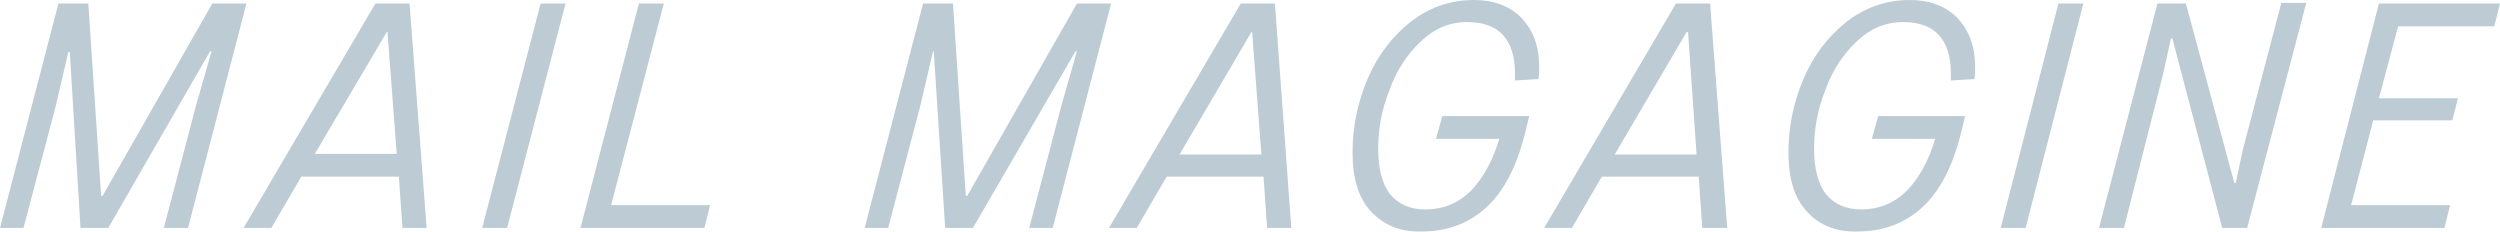
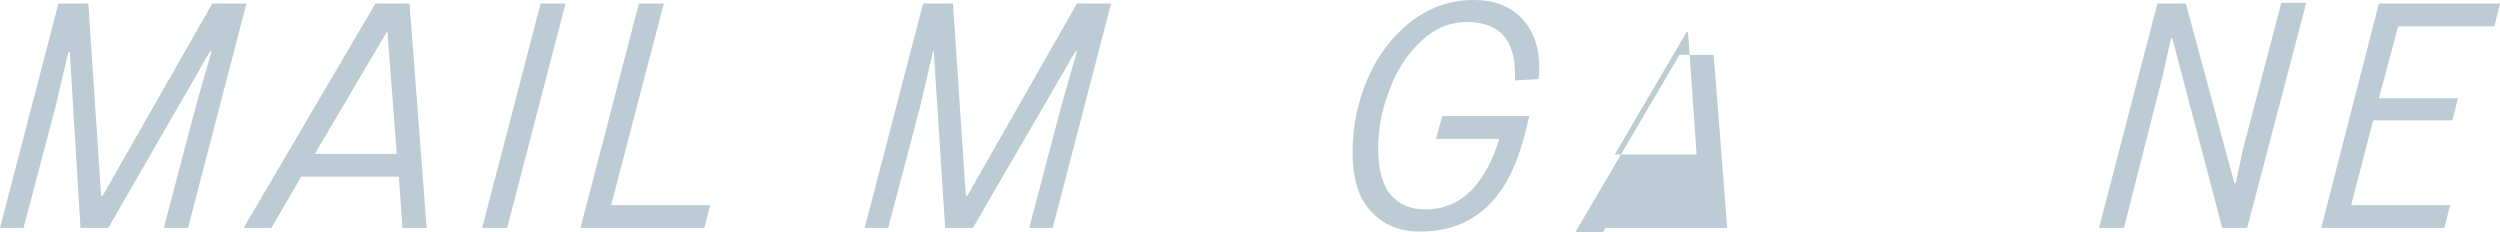
<svg xmlns="http://www.w3.org/2000/svg" version="1.1" id="_レイヤー_2" x="0px" y="0px" viewBox="0 0 351 32.6" style="enable-background:new 0 0 351 32.6;" xml:space="preserve">
  <style type="text/css">
	.st0{fill:#BDCCD4;}
</style>
  <g id="layout">
    <g>
      <path class="st0" d="M3.3,32H0L8.2,0.5h4.2l1.8,27h0.2l15.4-27h4.8L26.4,32H23l4.5-17.1l2.2-7.7h-0.2L15.2,32h-3.9L9.8,7.3H9.6    l-1.8,7.7L3.3,32L3.3,32z" />
      <path class="st0" d="M59.9,32h-3.4l-0.5-7.2H42.3L38.1,32h-3.9L52.7,0.5h4.8L59.9,32L59.9,32z M54.3,4.5L44.2,21.6h11.5L54.4,4.5    H54.3L54.3,4.5z" />
      <path class="st0" d="M71.2,32h-3.5l8.2-31.5h3.5L71.2,32L71.2,32z" />
      <path class="st0" d="M93.2,0.5l-7.4,28.3h13.9L98.9,32H81.5l8.2-31.5C89.7,0.5,93.2,0.5,93.2,0.5z" />
      <path class="st0" d="M124.7,32h-3.3l8.2-31.5h4.2l1.8,27h0.2l15.4-27h4.8L147.8,32h-3.3l4.5-17.1l2.2-7.7h-0.2L136.6,32h-3.9    l-1.6-24.8H131l-1.8,7.7C129.2,14.9,124.7,32,124.7,32z" />
-       <path class="st0" d="M181.3,32h-3.4l-0.5-7.2h-13.6l-4.2,7.2h-3.9l18.5-31.5h4.8L181.3,32L181.3,32z M175.7,4.5l-10.1,17.2h11.5    l-1.3-17.2H175.7L175.7,4.5z" />
      <path class="st0" d="M192.5,29.7c-1.8-1.9-2.6-4.7-2.6-8.3s0.7-7,2.1-10.3c1.4-3.3,3.4-5.9,6-8c2.6-2,5.5-3.1,8.9-3.1    c2.8,0,5,0.8,6.7,2.5c1.6,1.7,2.5,3.9,2.5,6.8c0,0.8,0,1.4-0.1,1.8l-3.3,0.2c0-0.3,0-0.6,0-1.1c0-2.3-0.6-4.1-1.7-5.3    c-1.1-1.2-2.8-1.8-5-1.8c-2.5,0-4.6,0.9-6.5,2.7c-1.9,1.8-3.4,4-4.4,6.8c-1.1,2.7-1.6,5.5-1.6,8.3c0,2.9,0.6,5,1.7,6.4    c1.2,1.4,2.8,2.1,4.9,2.1c2.6,0,4.7-0.9,6.5-2.7c1.7-1.8,3-4.2,3.9-7.2h-8.9l0.9-3.2h12.2l-0.6,2.5c-1.2,4.7-3,8.1-5.4,10.3    c-2.4,2.2-5.4,3.4-9.1,3.4C196.6,32.6,194.3,31.6,192.5,29.7L192.5,29.7z" />
-       <path class="st0" d="M242.5,32H239l-0.5-7.2h-13.6l-4.2,7.2h-3.9l18.5-31.5h4.8L242.5,32L242.5,32z M236.8,4.5l-10.1,17.2h11.5    L237,4.5H236.8L236.8,4.5z" />
-       <path class="st0" d="M253.7,29.7c-1.8-1.9-2.6-4.7-2.6-8.3s0.7-7,2.1-10.3c1.4-3.3,3.4-5.9,6-8c2.6-2,5.5-3.1,8.9-3.1    c2.8,0,5,0.8,6.7,2.5c1.6,1.7,2.5,3.9,2.5,6.8c0,0.8,0,1.4-0.1,1.8l-3.3,0.2c0-0.3,0-0.6,0-1.1c0-2.3-0.6-4.1-1.7-5.3    c-1.1-1.2-2.8-1.8-5-1.8c-2.5,0-4.6,0.9-6.5,2.7c-1.9,1.8-3.4,4-4.4,6.8c-1.1,2.7-1.6,5.5-1.6,8.3c0,2.9,0.6,5,1.7,6.4    c1.2,1.4,2.8,2.1,4.9,2.1c2.6,0,4.7-0.9,6.5-2.7c1.7-1.8,3-4.2,3.9-7.2h-8.9l0.9-3.2h12.2l-0.6,2.5c-1.2,4.7-3,8.1-5.4,10.3    c-2.4,2.2-5.4,3.4-9.1,3.4C257.8,32.6,255.4,31.6,253.7,29.7L253.7,29.7z" />
-       <path class="st0" d="M284.4,32h-3.5L289,0.5h3.5L284.4,32L284.4,32z" />
+       <path class="st0" d="M242.5,32H239h-13.6l-4.2,7.2h-3.9l18.5-31.5h4.8L242.5,32L242.5,32z M236.8,4.5l-10.1,17.2h11.5    L237,4.5H236.8L236.8,4.5z" />
      <path class="st0" d="M298.2,32h-3.5l8.2-31.5h4l6.8,25.2h0.2l1-4.7l5.4-20.6h3.5L315.5,32H312l-7-26.6h-0.2l-1.1,5L298.2,32    L298.2,32z" />
      <path class="st0" d="M351,0.5l-0.8,3.2h-13.5l-2.7,10.1h11.1l-0.8,3.1h-11.1l-3.1,11.9H344l-0.8,3.2h-17.3L334,0.5L351,0.5    L351,0.5z" />
    </g>
  </g>
</svg>